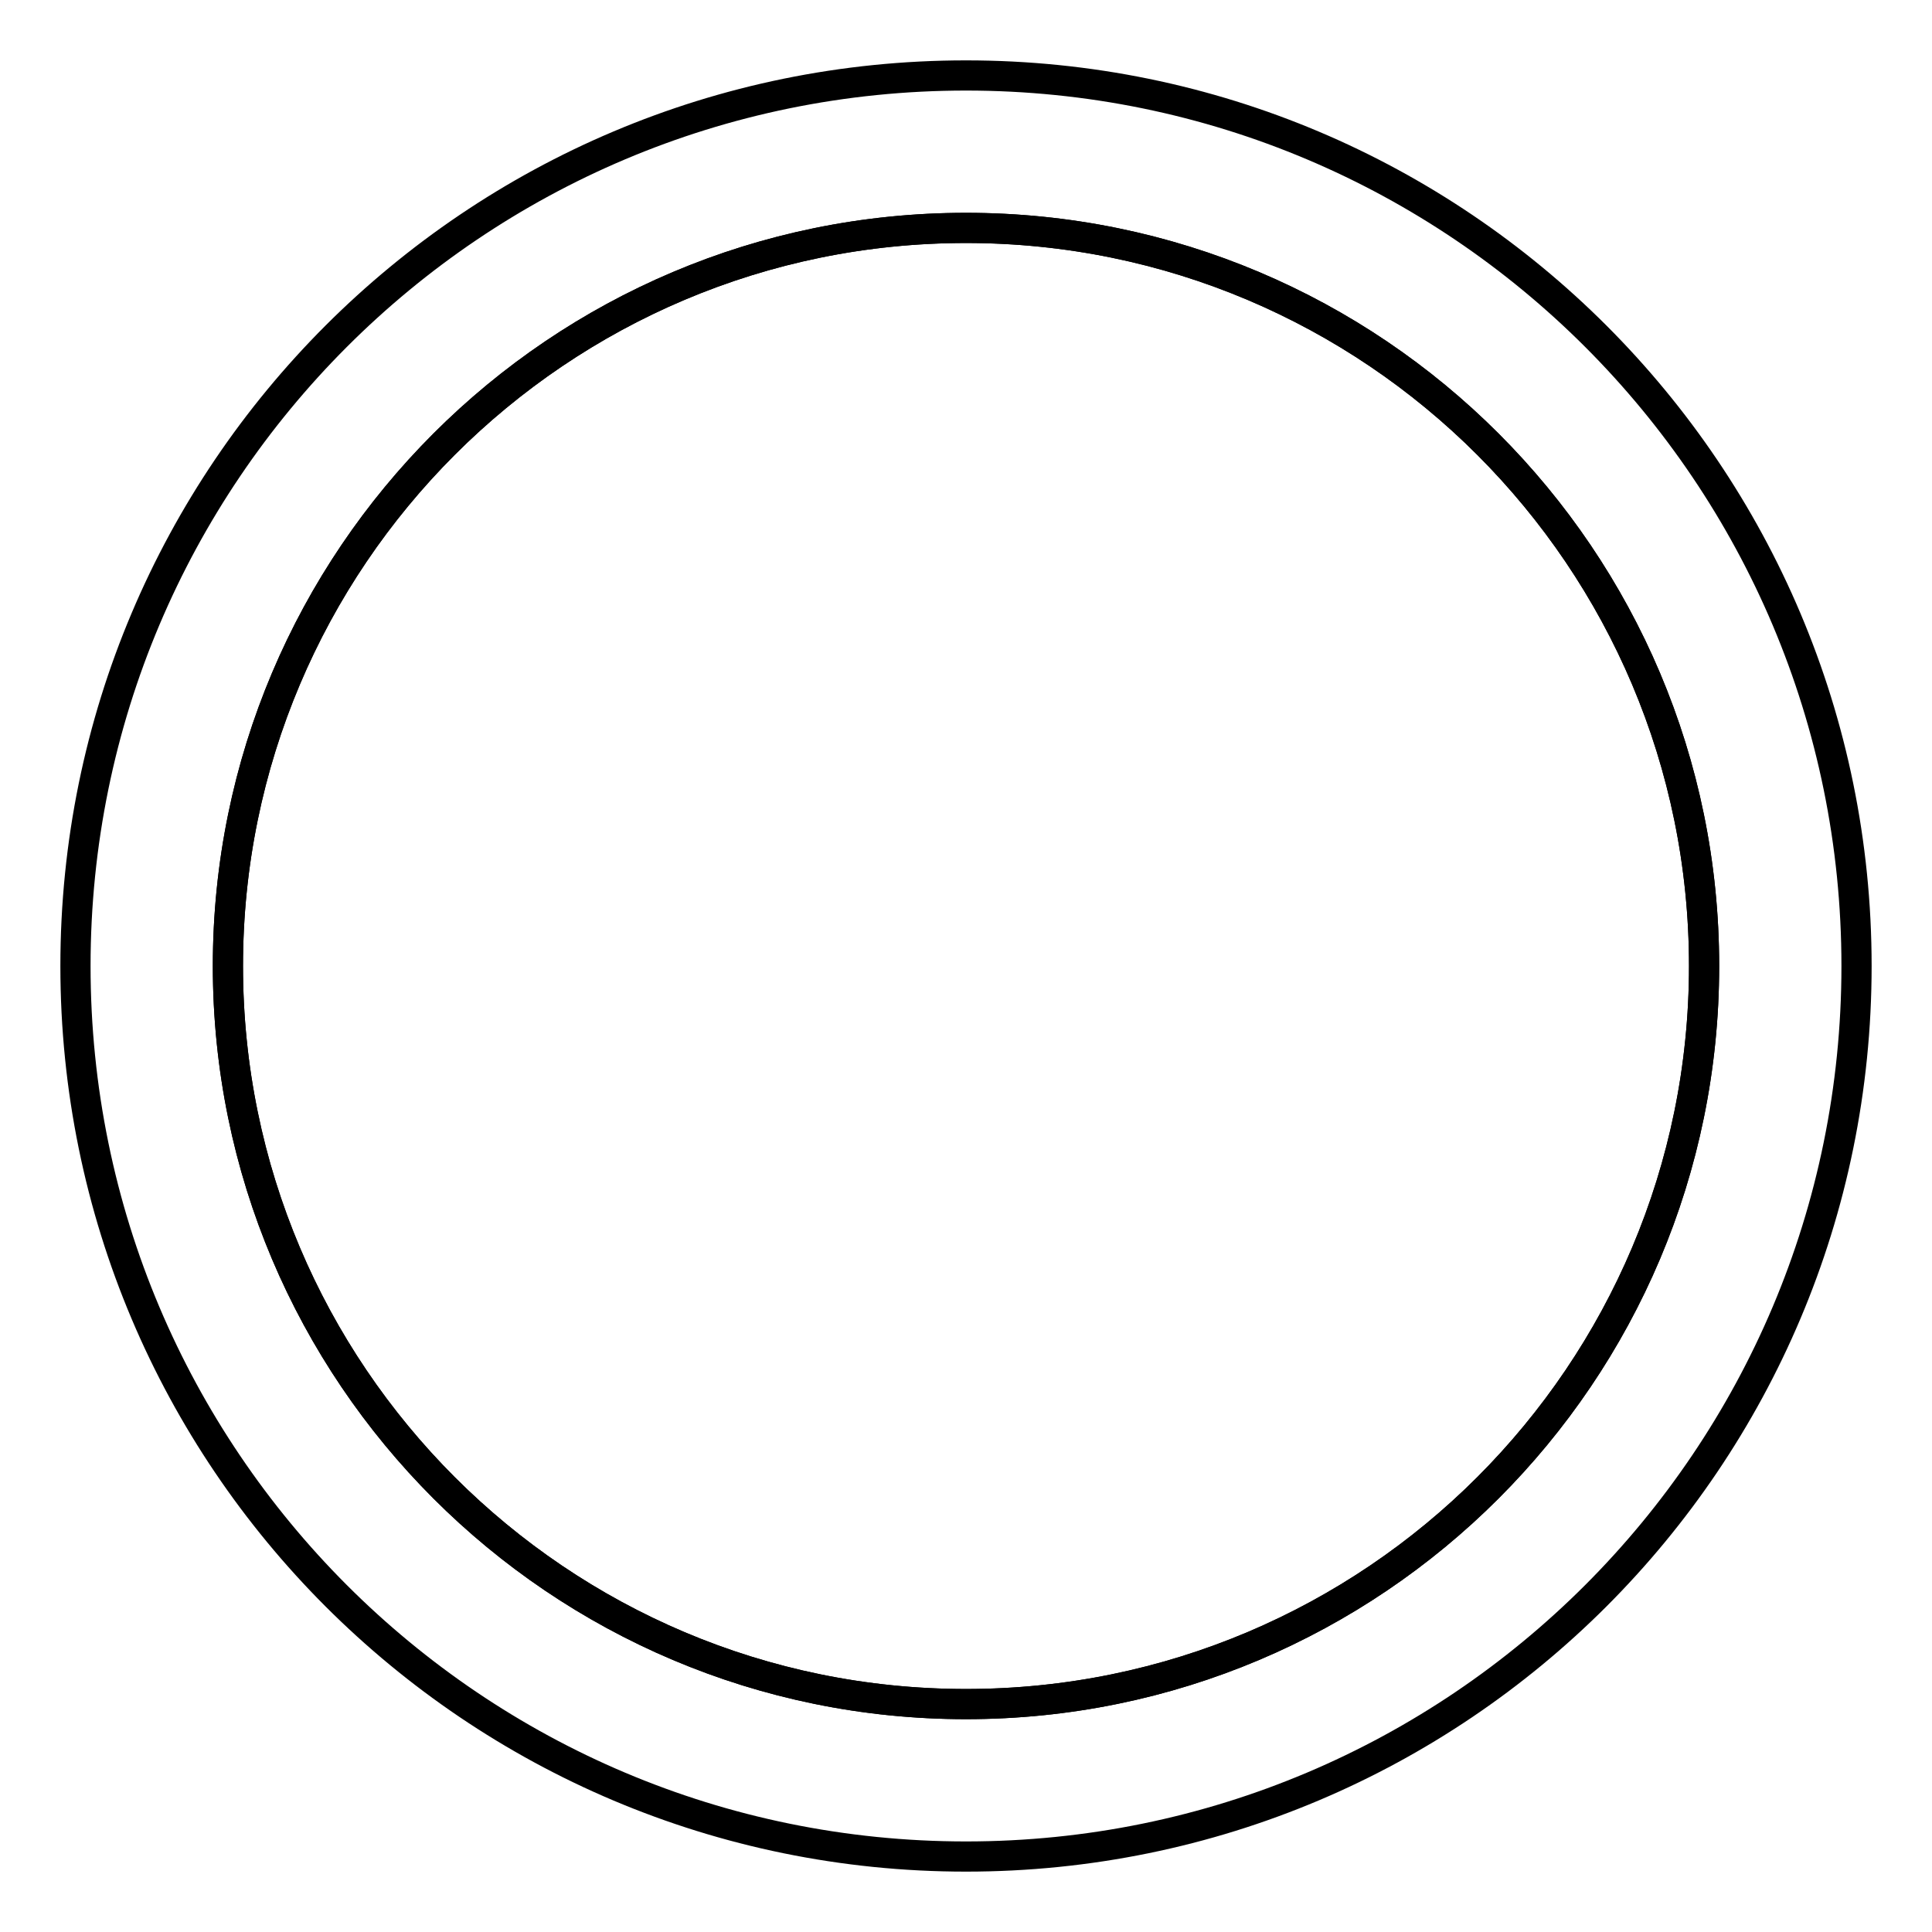
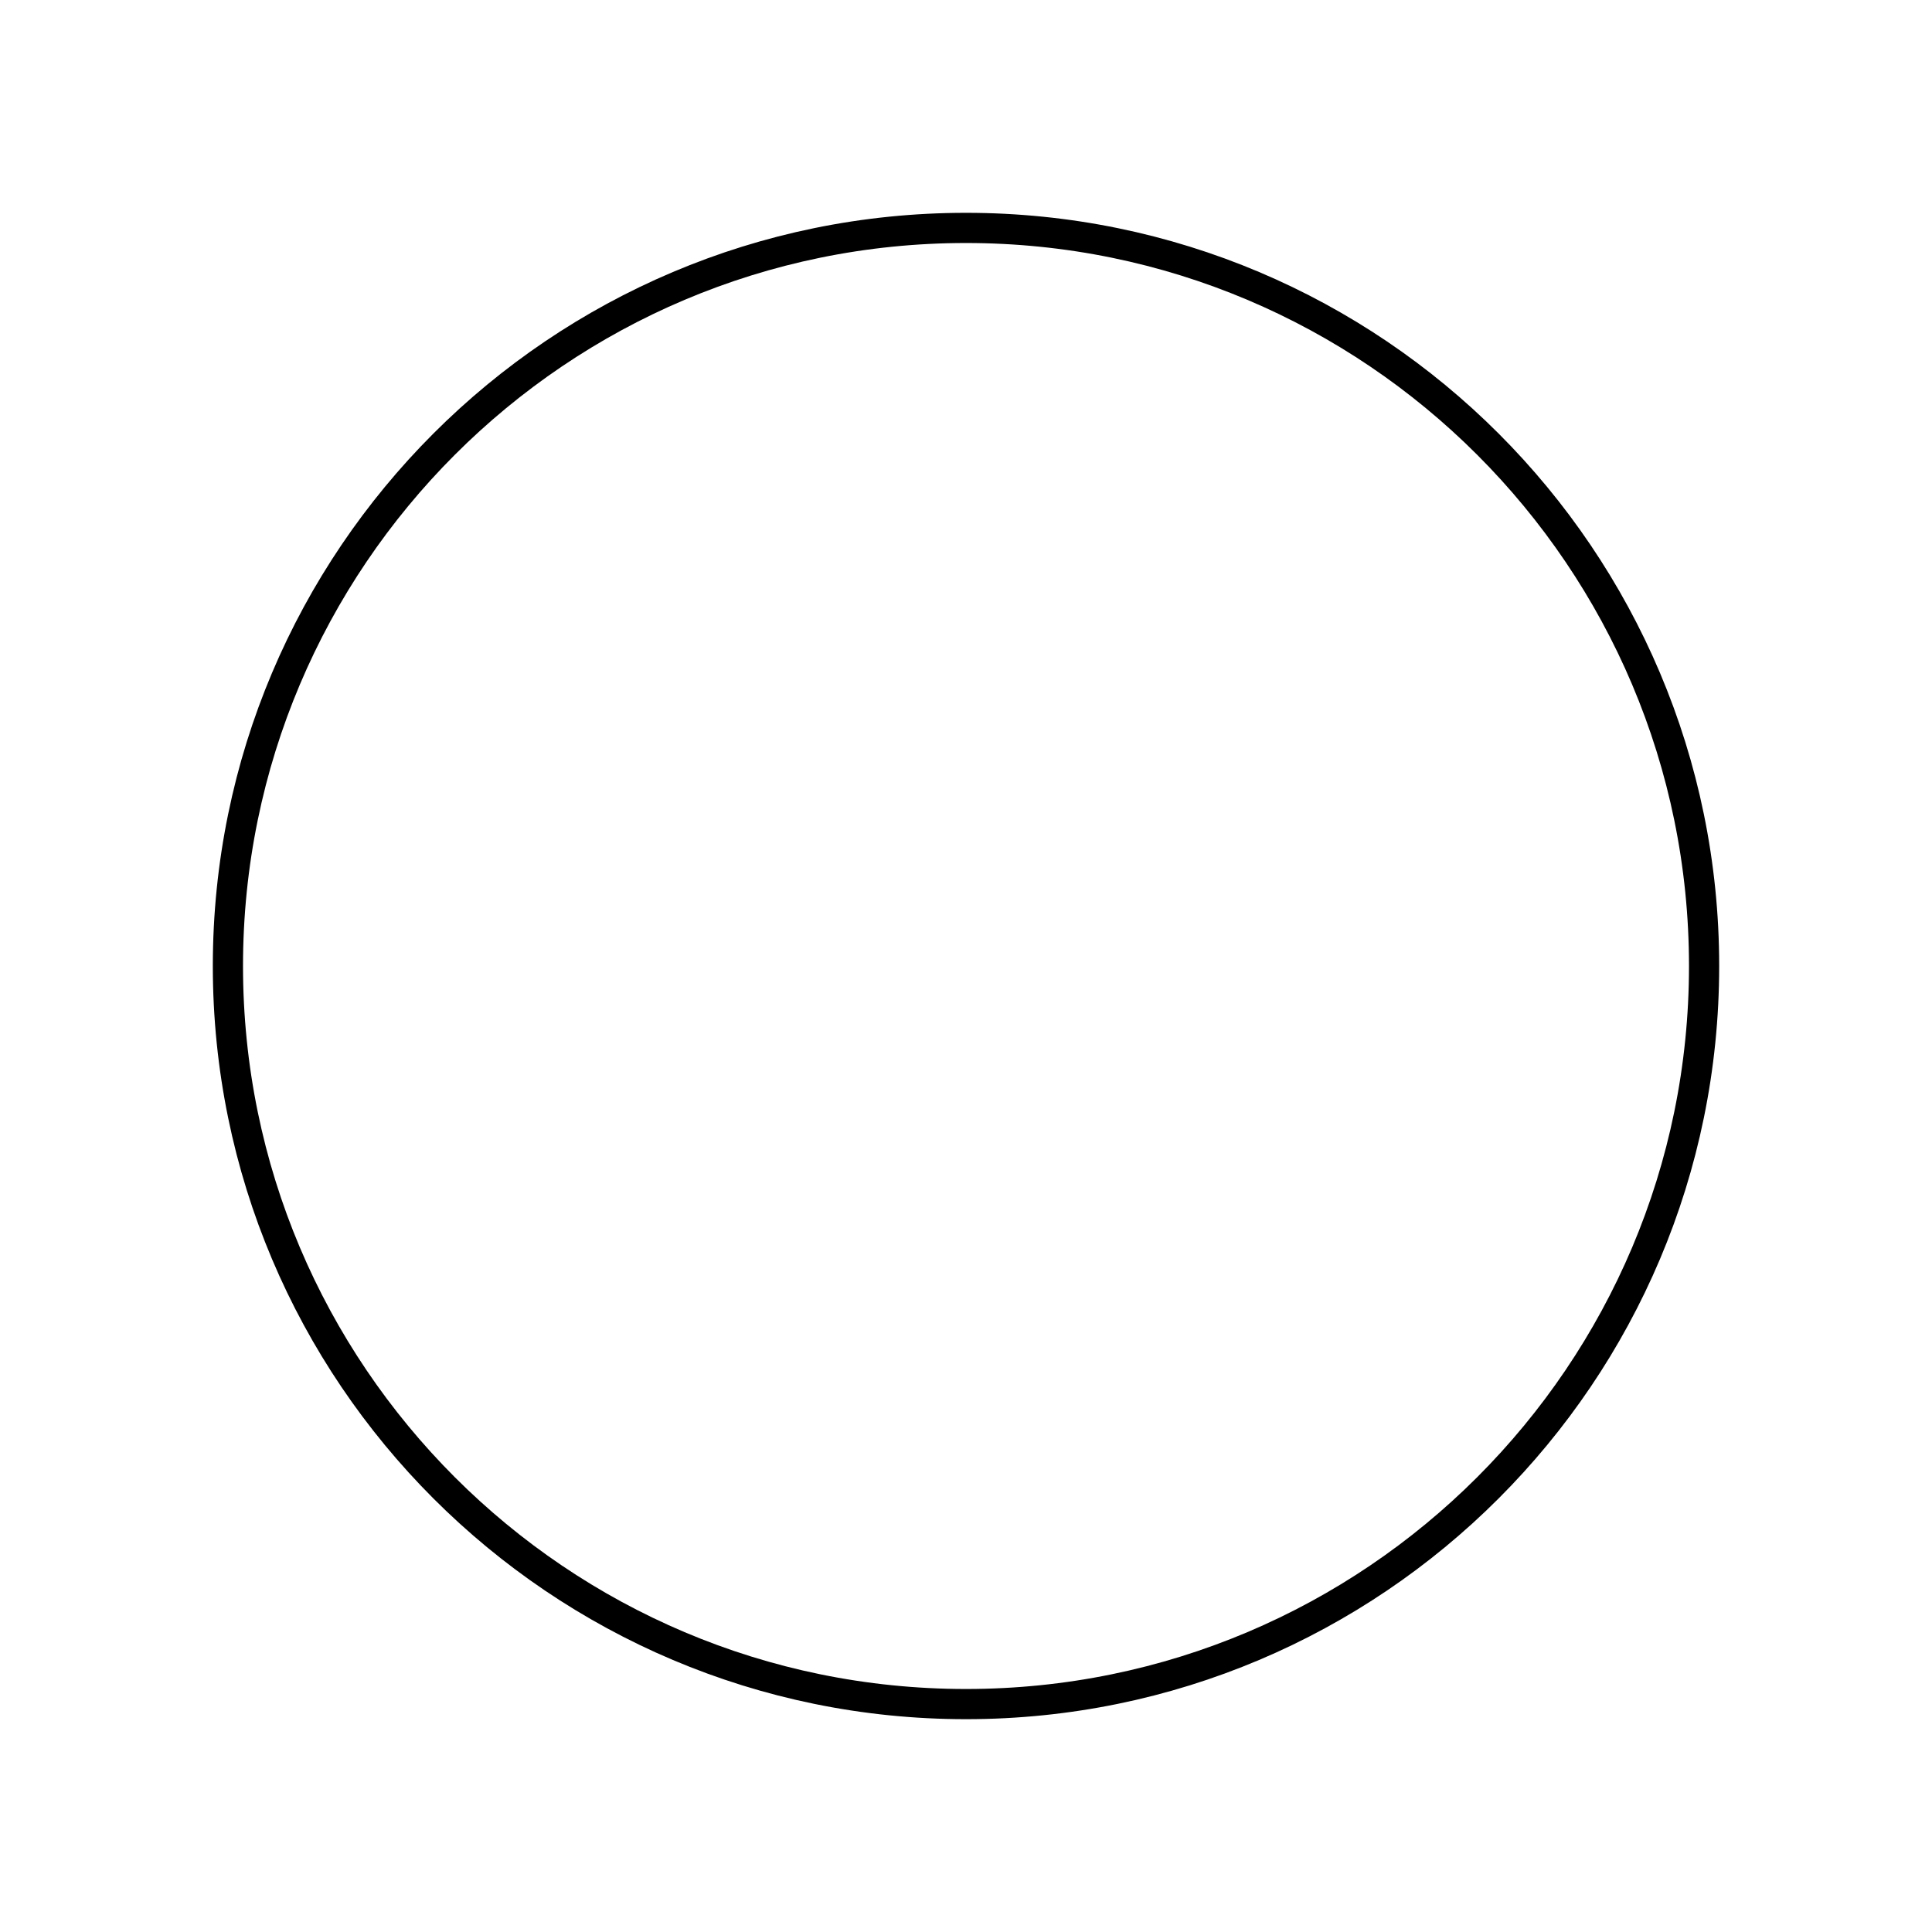
<svg xmlns="http://www.w3.org/2000/svg" version="1.1" x="0px" y="0px" viewBox="0 0 256 256" enable-background="new 0 0 256 256" xml:space="preserve">
  <g>
    <g>
-       <path stroke-width="4" fill-opacity="0" stroke="#000000" d="M128,10C62.8,10,10,62.8,10,128c0,65.2,52.8,118,118,118c65.2,0,118-52.8,118-118C246,62.8,193.2,10,128,10z M128,225.8c-54,0-97.8-43.8-97.8-97.8c0-54,43.8-97.8,97.8-97.8c54,0,97.8,43.8,97.8,97.8C225.8,182,182,225.8,128,225.8z" />
      <path stroke-width="4" fill-opacity="0" stroke="#000000" d="M30.2,128c0,54,43.8,97.8,97.8,97.8c54,0,97.8-43.8,97.8-97.8c0-54-43.8-97.8-97.8-97.8C74,30.2,30.2,74,30.2,128z" />
    </g>
  </g>
</svg>